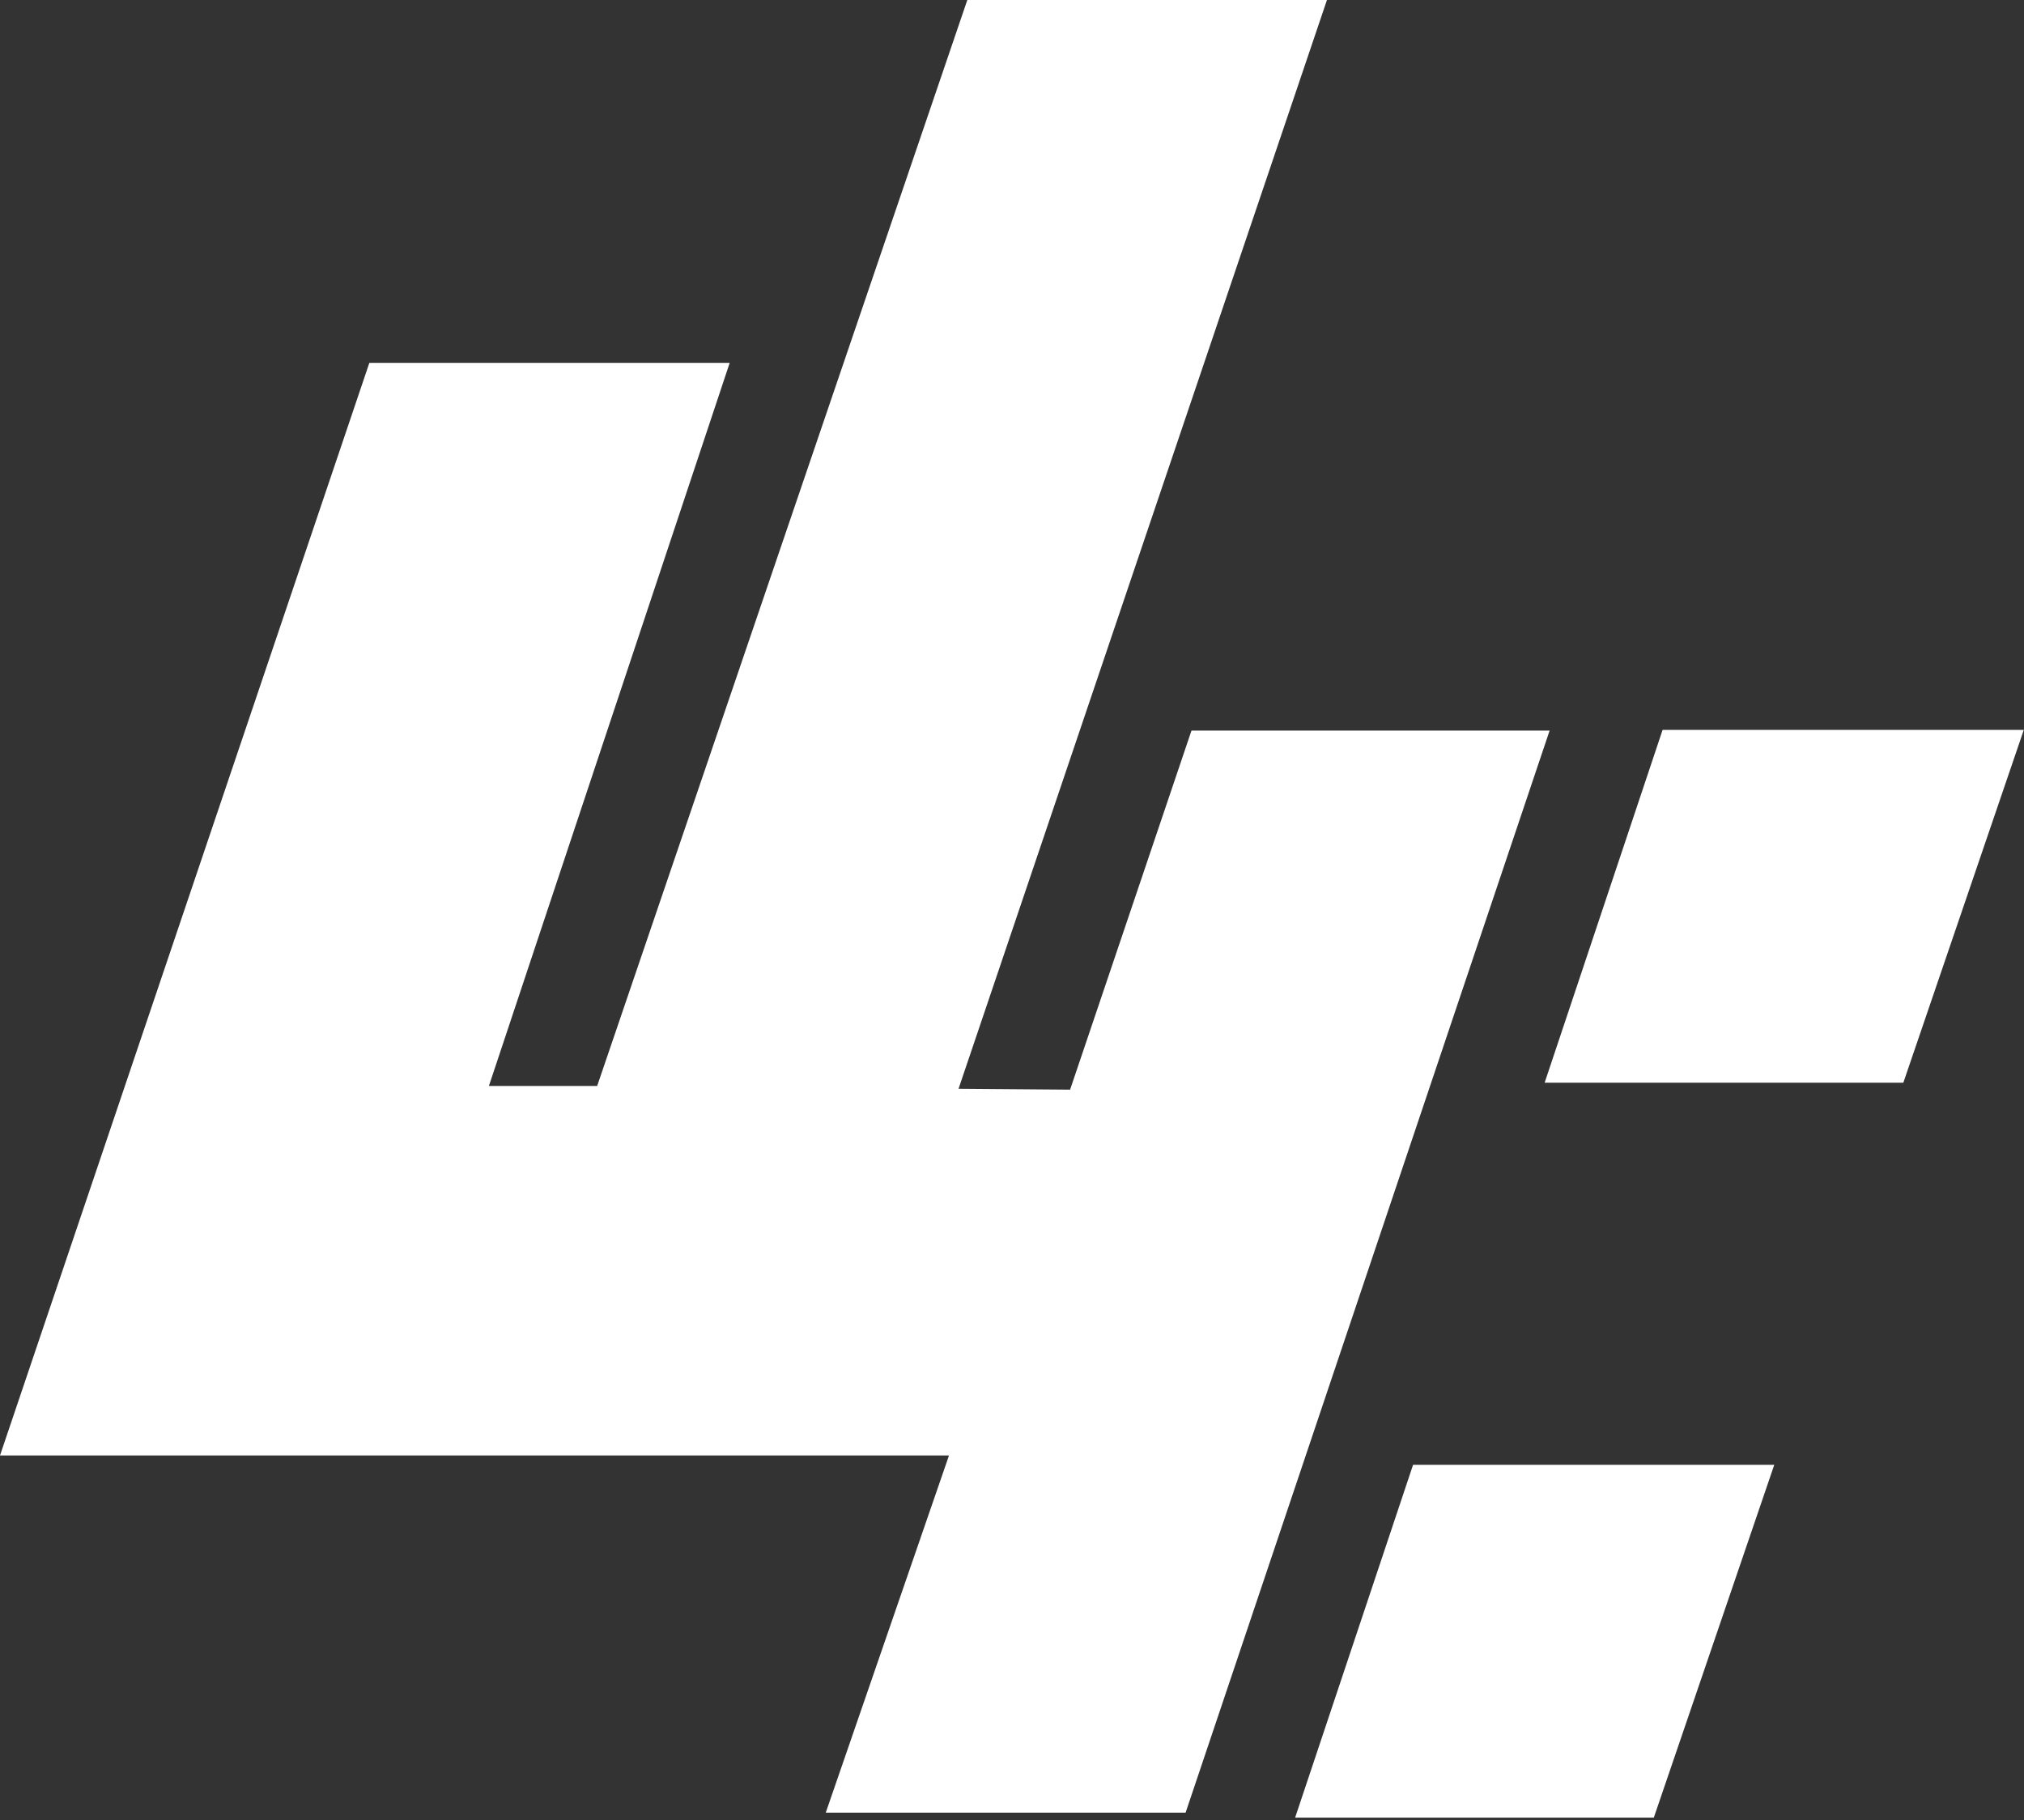
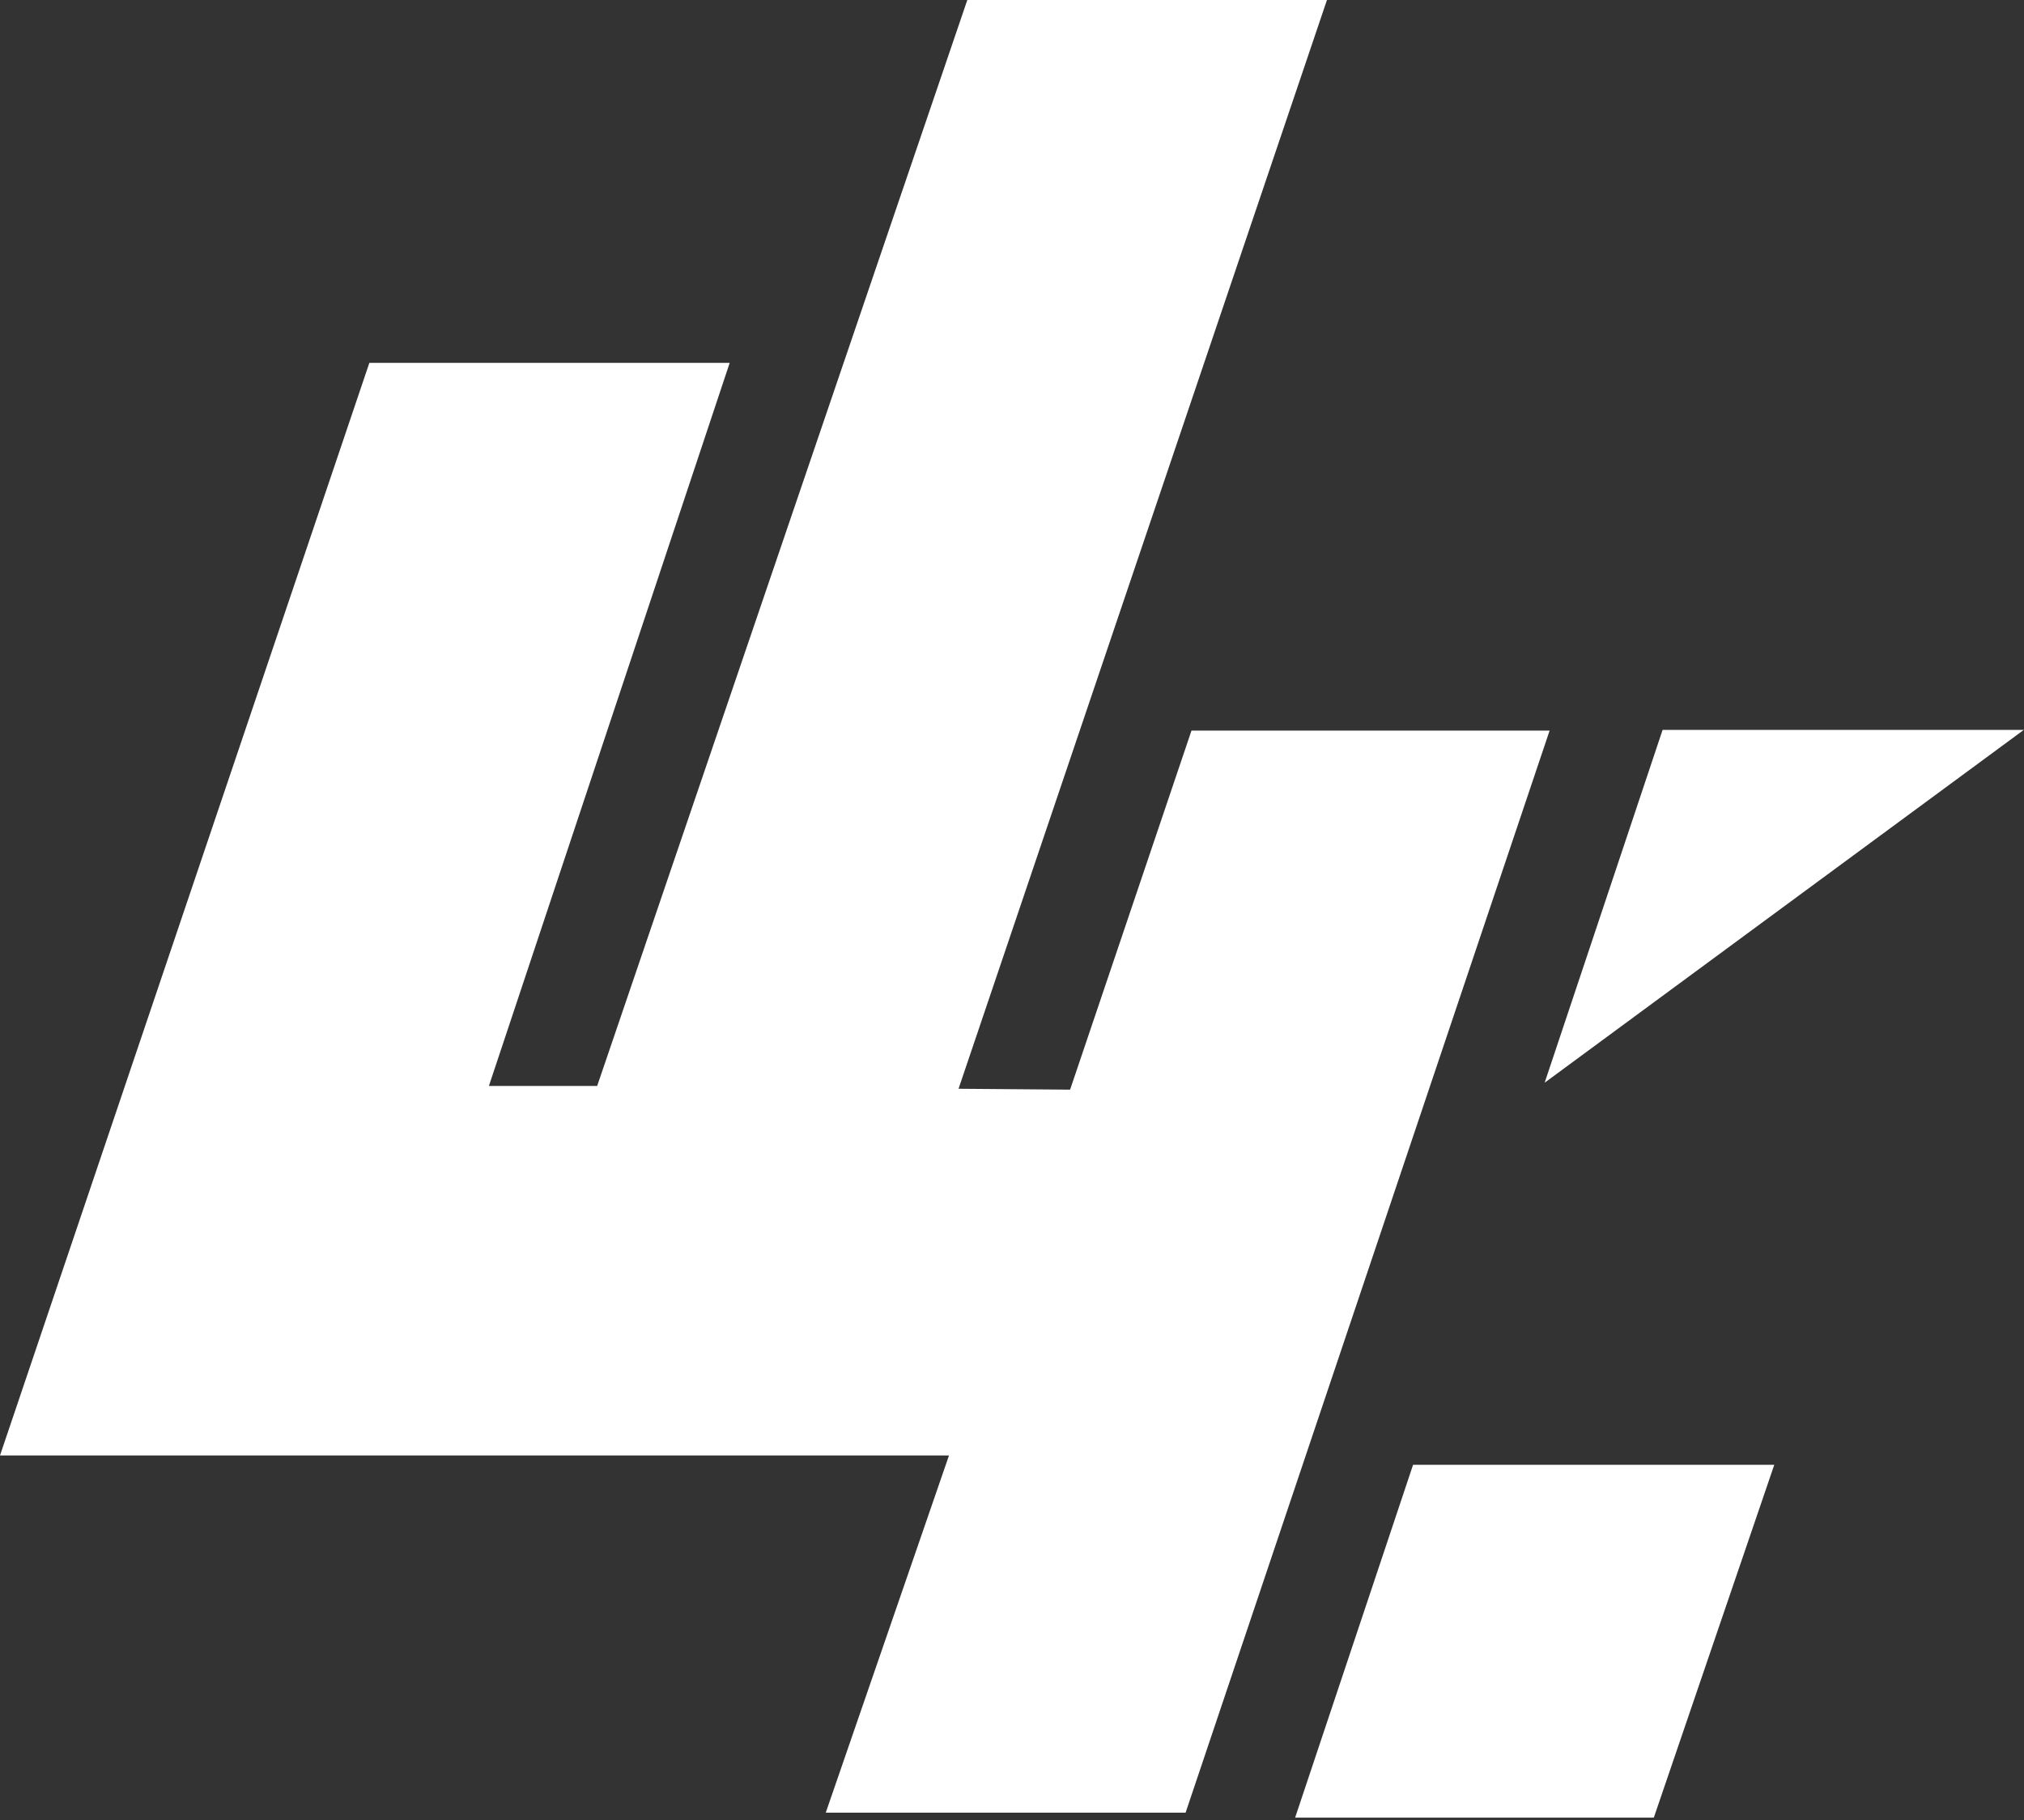
<svg xmlns="http://www.w3.org/2000/svg" width="100%" height="100%" viewBox="0 0 407 366" version="1.1" xml:space="preserve" style="fill-rule:evenodd;clip-rule:evenodd;stroke-linejoin:round;stroke-miterlimit:2;">
  <rect x="0" y="0" width="407" height="366" fill="#333333" stroke="none" />
  <g transform="matrix(1,0,0,1,-64.022,-65.367)">
-     <path d="M348.172,359.918L420.804,359.918L396.584,430.86L324.456,430.86L348.172,359.918ZM138.293,138.335L210.754,138.335L162.334,283.736L184.104,283.736L258.536,65.367L330.855,65.367L256.773,284.3L279.205,284.479L303.615,212.274L375.63,212.274L302.432,429.86L230.072,429.86L254.852,358.038L64.022,358.038L138.293,138.335ZM398.346,212.142L470.978,212.142L446.758,283.084L374.63,283.084L398.346,212.142Z" style="fill:white;" />
+     <path d="M348.172,359.918L420.804,359.918L396.584,430.86L324.456,430.86L348.172,359.918ZM138.293,138.335L210.754,138.335L162.334,283.736L184.104,283.736L258.536,65.367L330.855,65.367L256.773,284.3L279.205,284.479L303.615,212.274L375.63,212.274L302.432,429.86L230.072,429.86L254.852,358.038L64.022,358.038L138.293,138.335ZM398.346,212.142L470.978,212.142L374.63,283.084L398.346,212.142Z" style="fill:white;" />
  </g>
</svg>